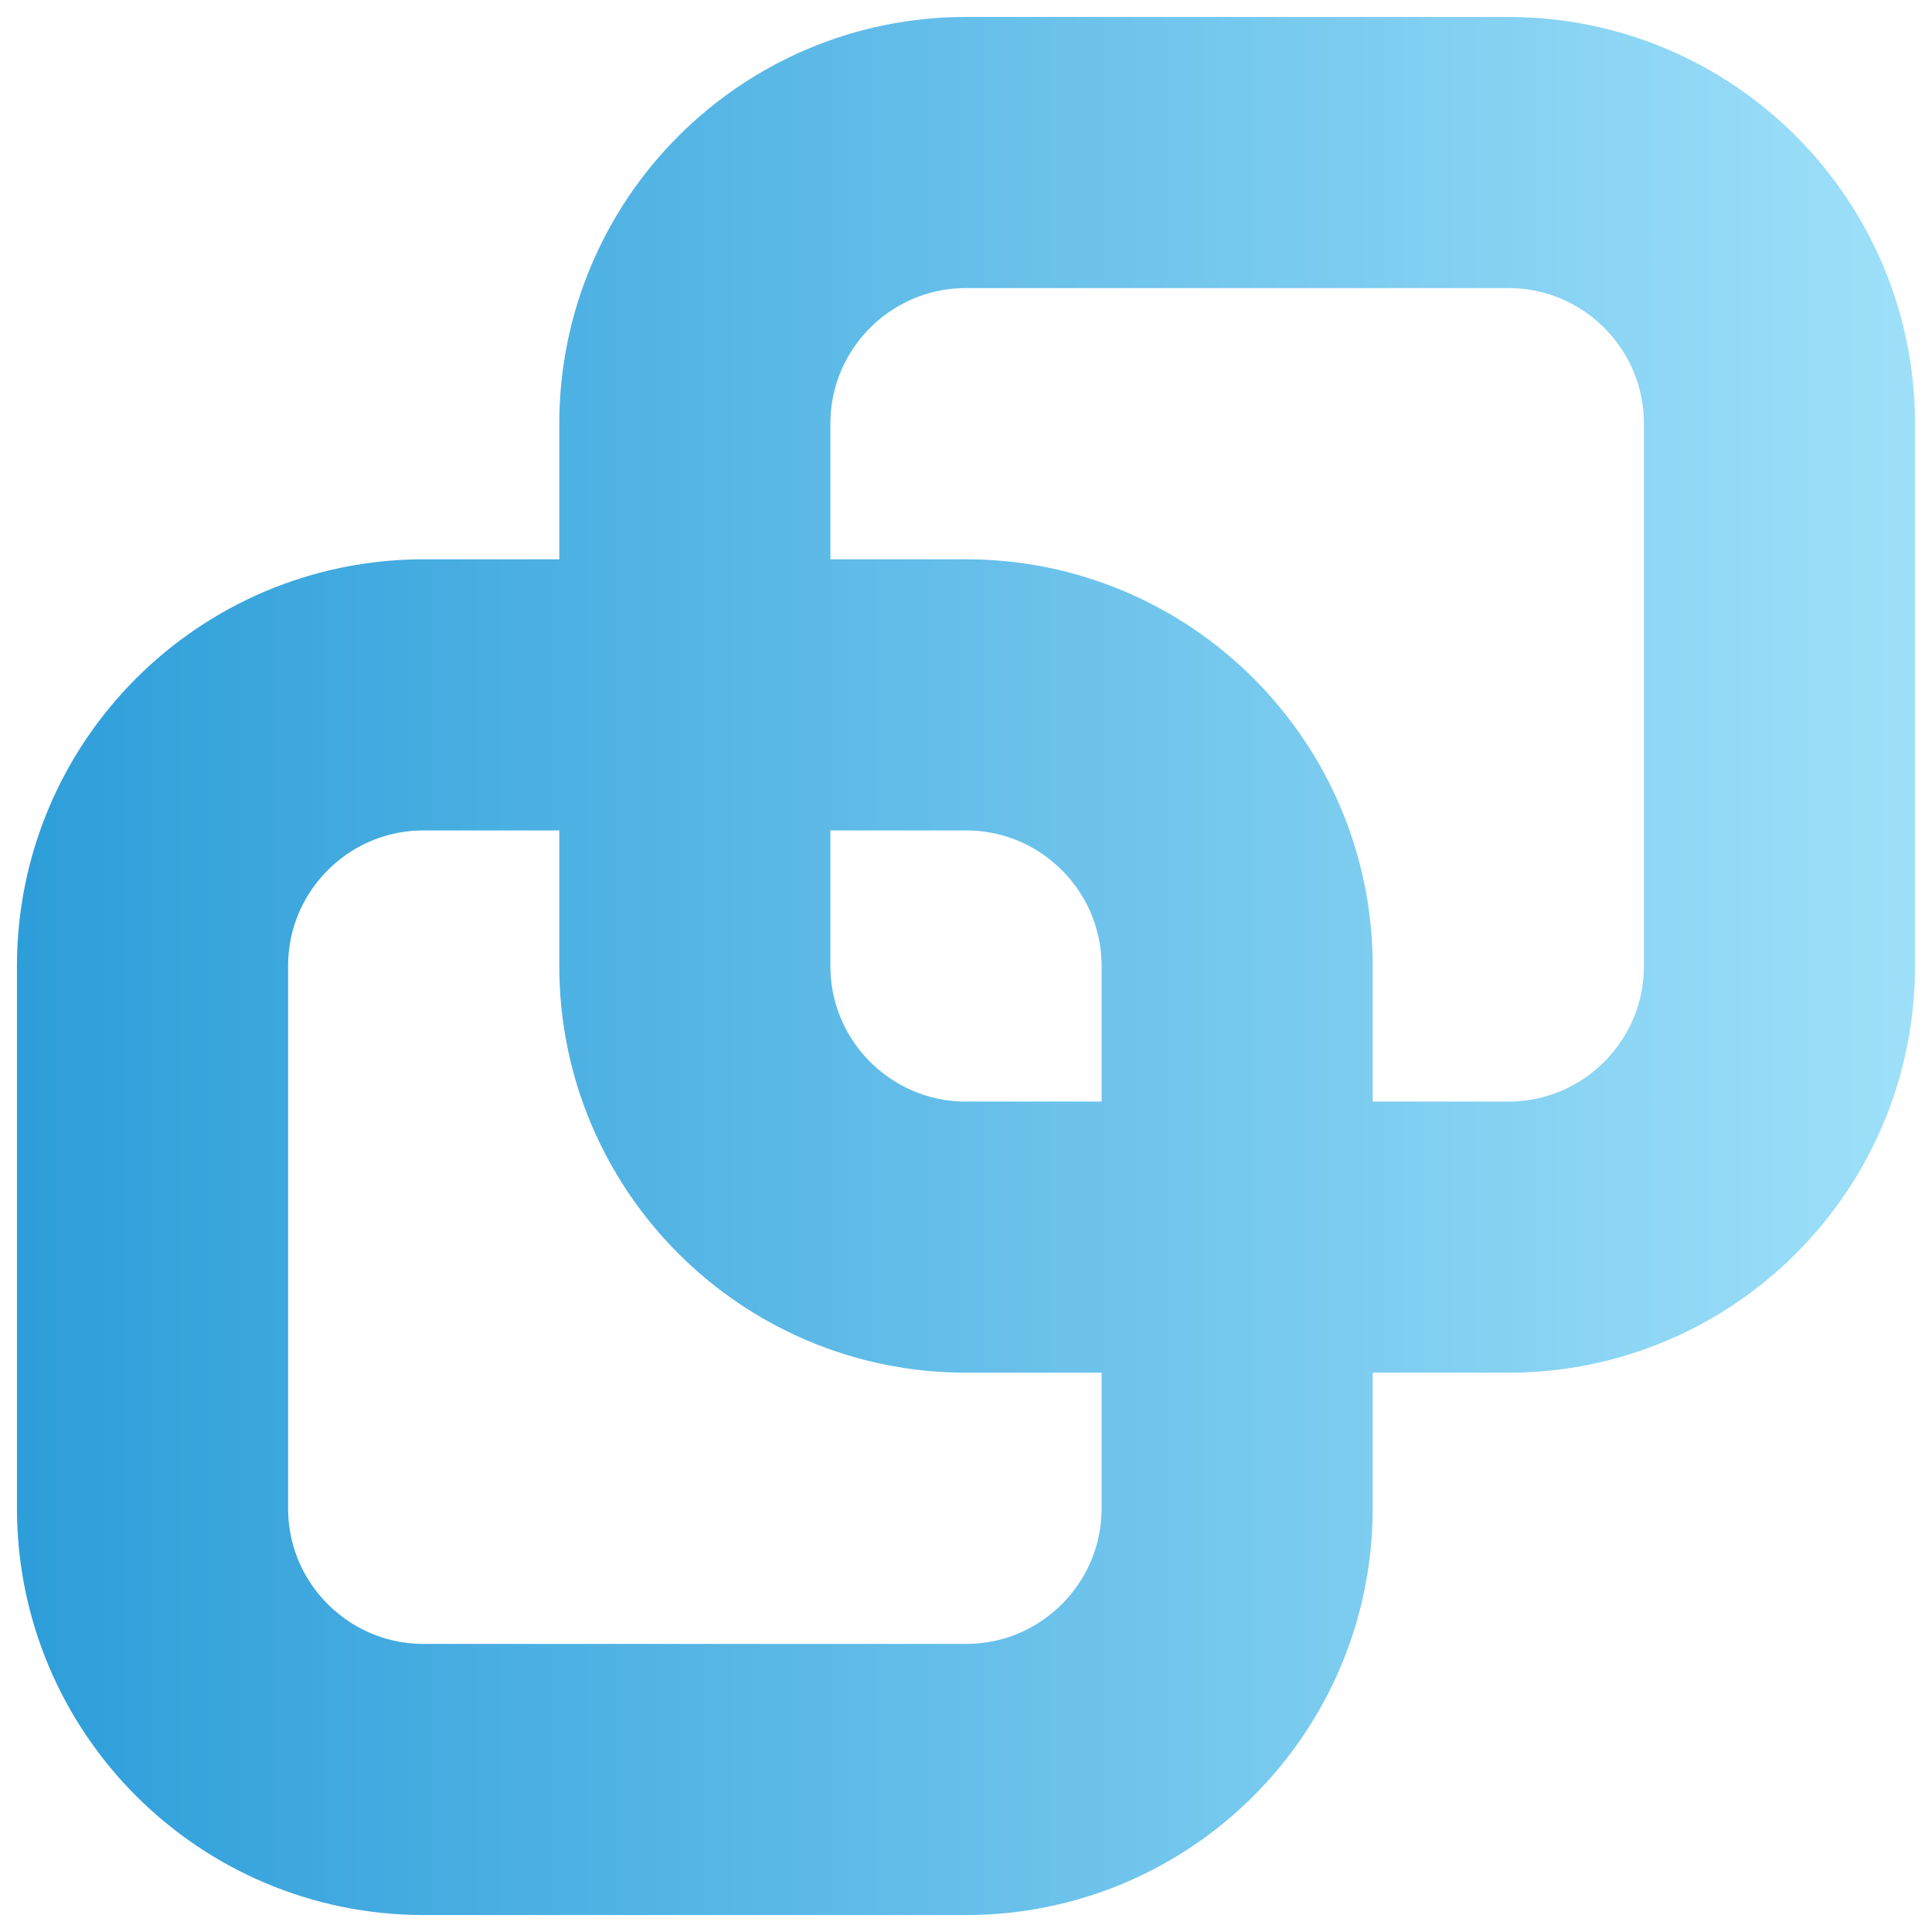
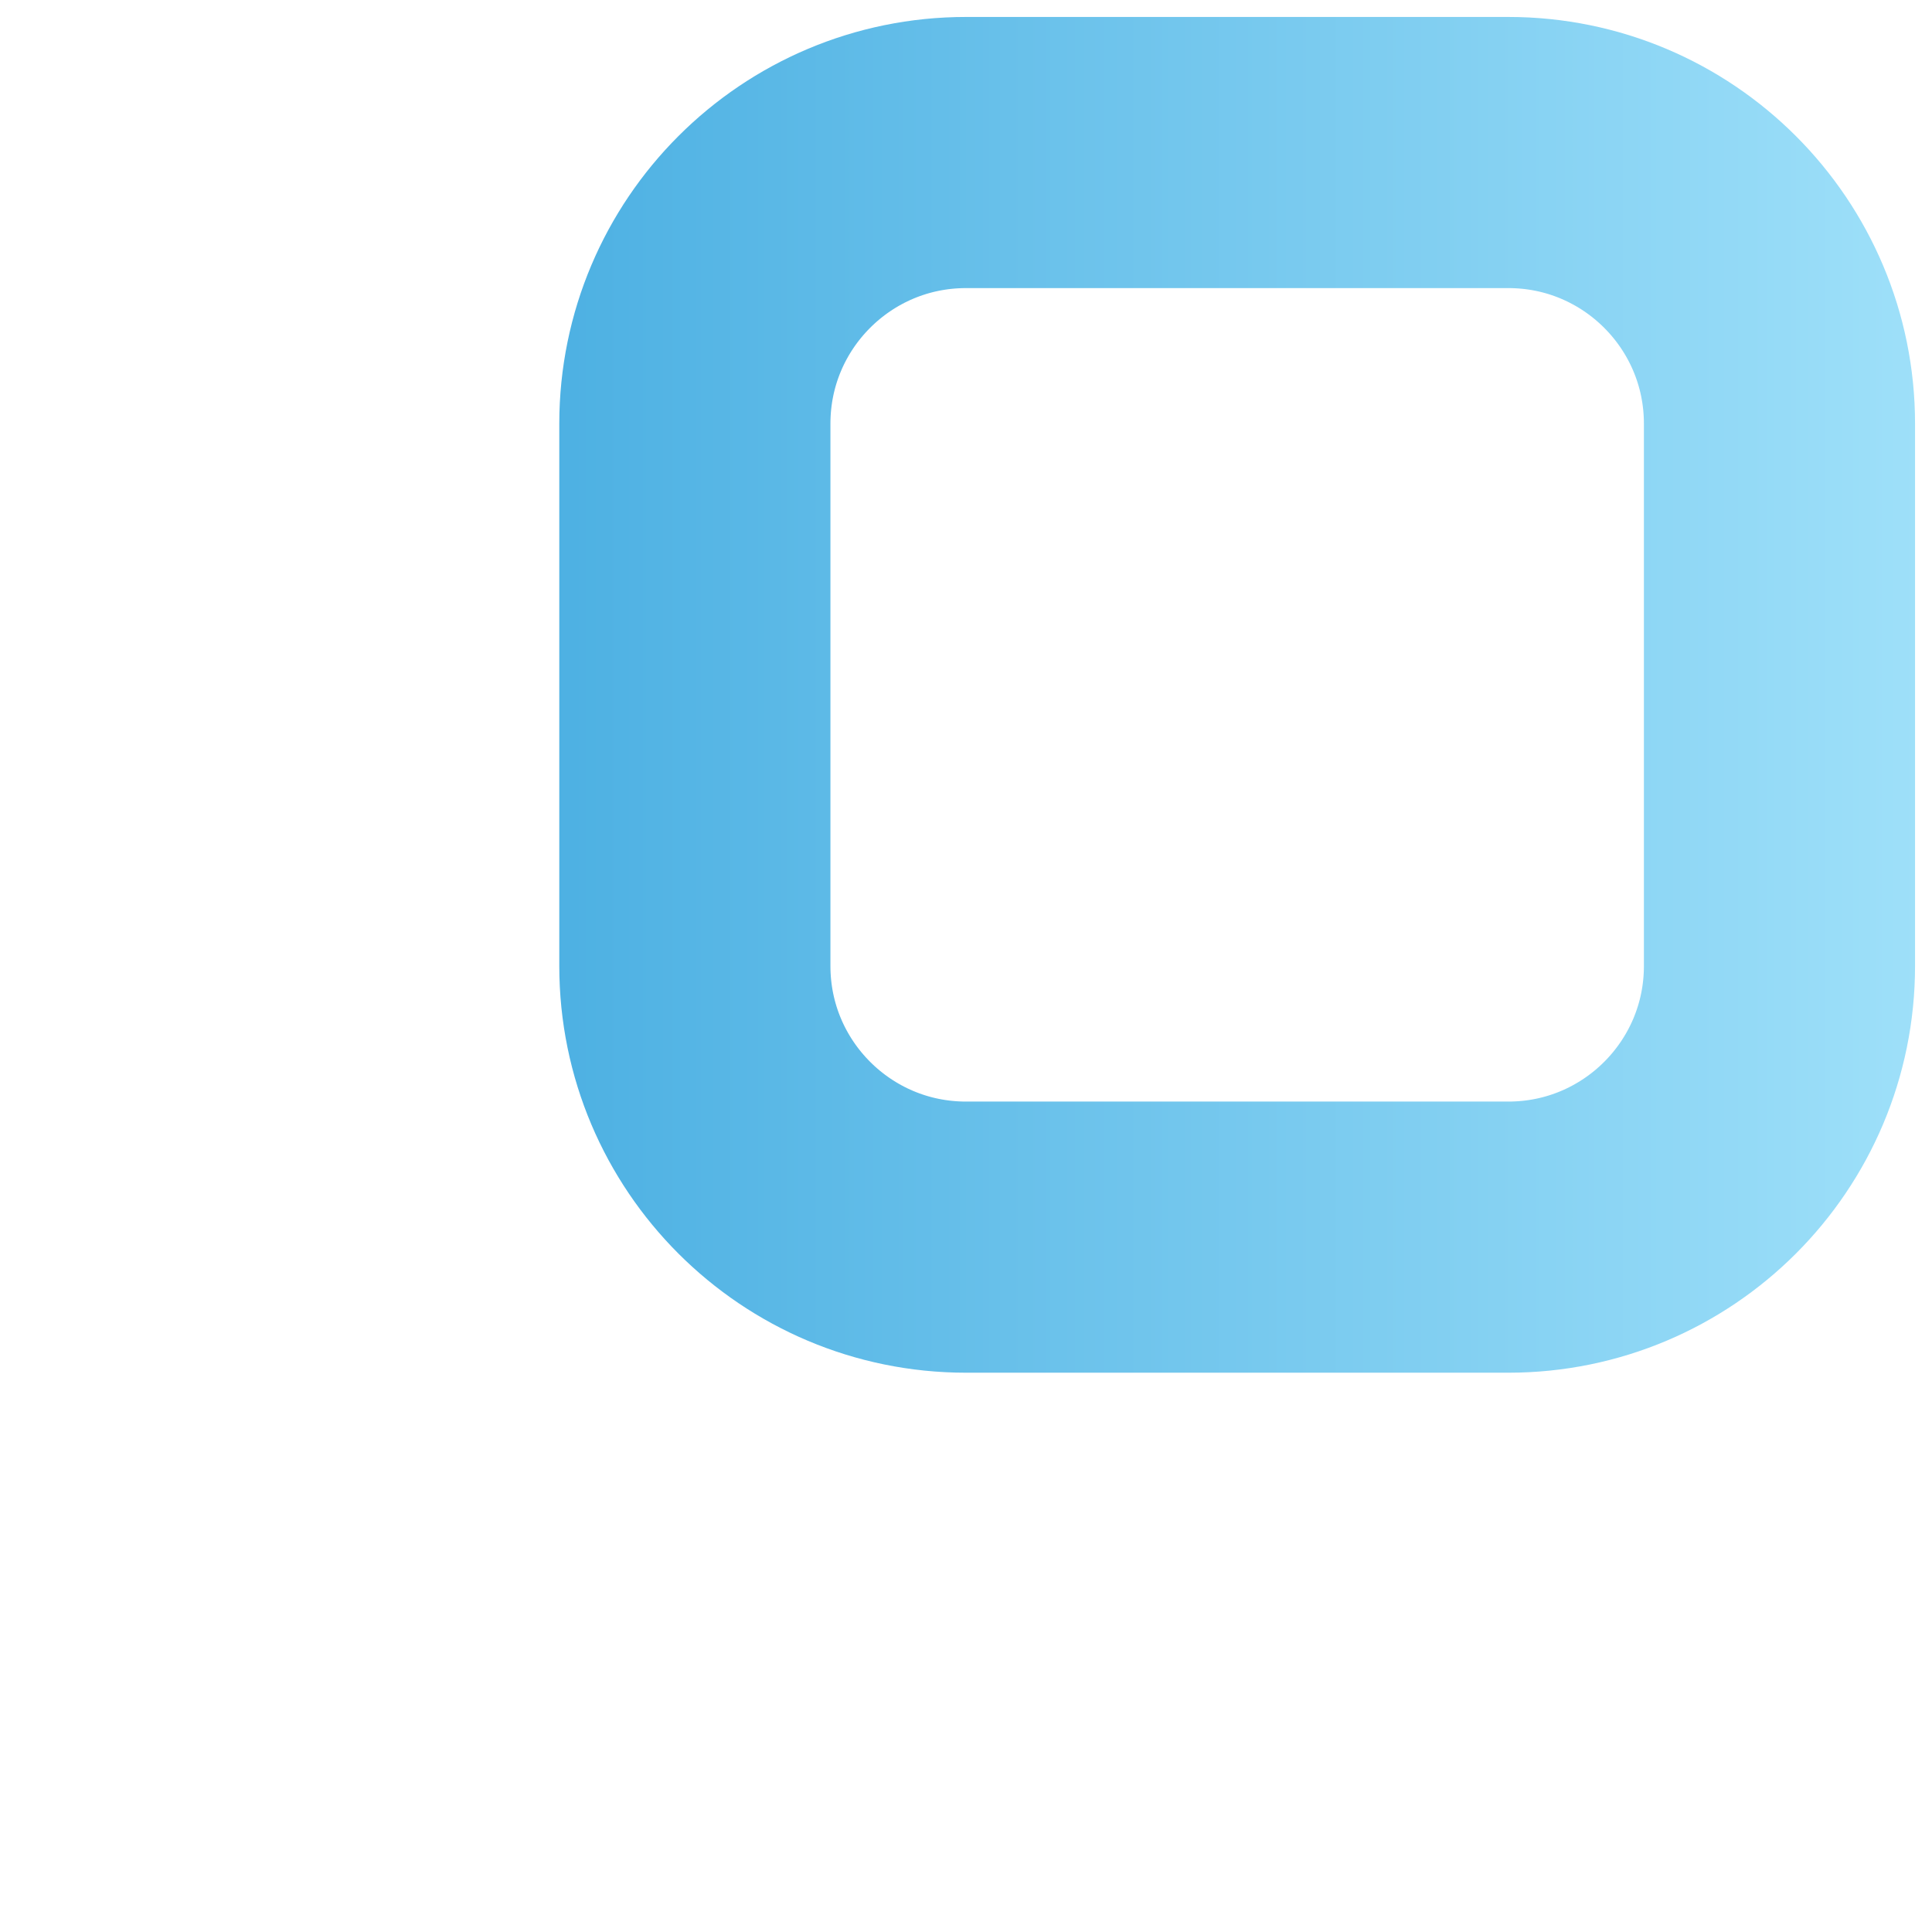
<svg xmlns="http://www.w3.org/2000/svg" width="38" height="38" viewBox="0 0 38 38" fill="none">
-   <path d="M3 19C3 16.055 5.388 13.667 8.333 13.667H19C21.945 13.667 24.333 16.055 24.333 19V29.667C24.333 32.612 21.945 35 19 35H8.333C5.388 35 3 32.612 3 29.667V19Z" stroke="url(#paint0_linear_1_3374)" stroke-width="5.333" stroke-linejoin="round" />
  <path d="M13.667 8.333C13.667 5.388 16.055 3 19 3H29.667C32.612 3 35 5.388 35 8.333V19C35 21.945 32.612 24.333 29.667 24.333H19C16.055 24.333 13.667 21.945 13.667 19V8.333Z" stroke="url(#paint1_linear_1_3374)" stroke-width="5.333" stroke-linejoin="round" />
  <defs>
    <linearGradient id="paint0_linear_1_3374" x1="44.667" y1="19" x2="-6.333" y2="19" gradientUnits="userSpaceOnUse">
      <stop stop-color="#B3ECFF" />
      <stop offset="1" stop-color="#1992D4" />
    </linearGradient>
    <linearGradient id="paint1_linear_1_3374" x1="44.667" y1="19" x2="-6.333" y2="19" gradientUnits="userSpaceOnUse">
      <stop stop-color="#B3ECFF" />
      <stop offset="1" stop-color="#1992D4" />
    </linearGradient>
  </defs>
</svg>